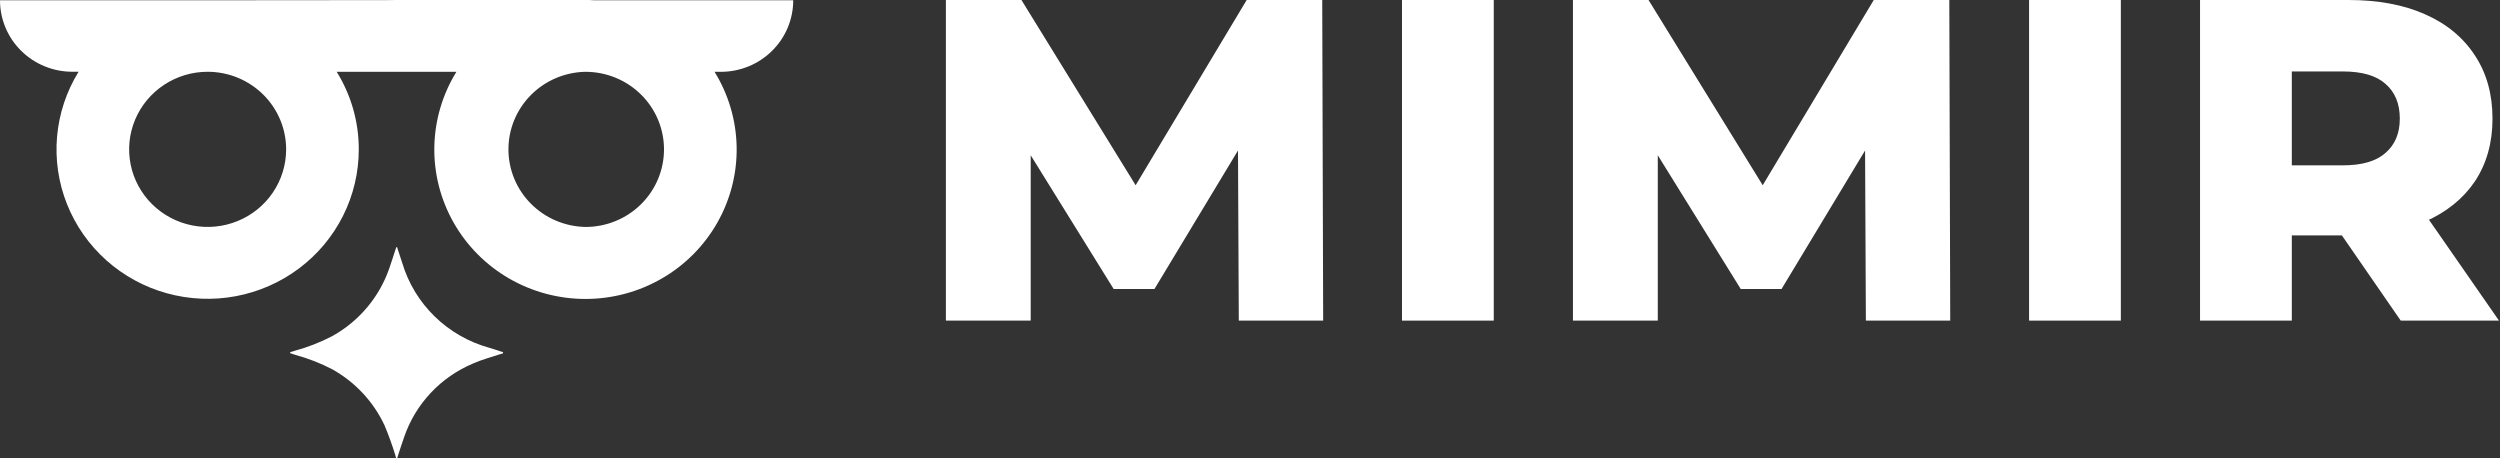
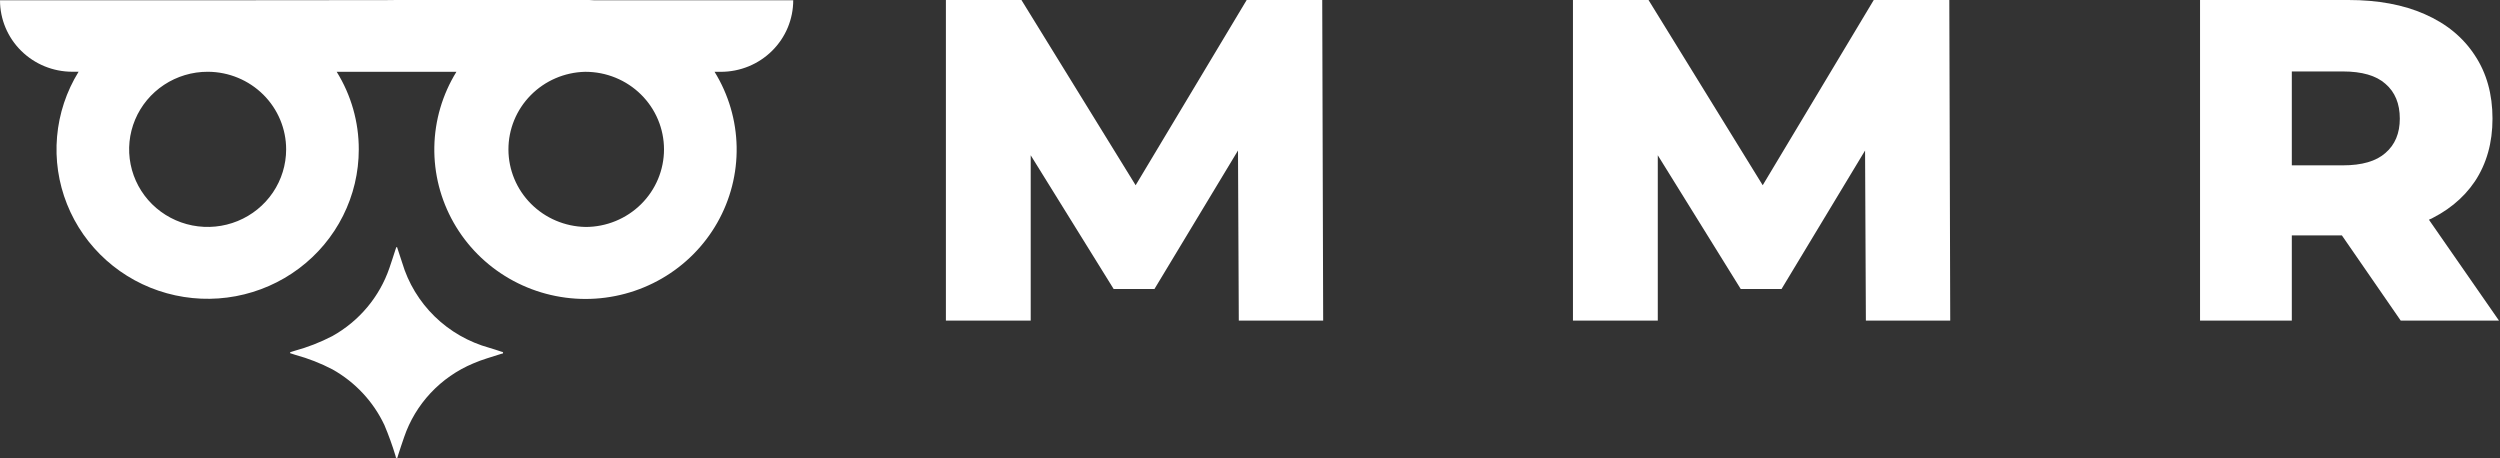
<svg xmlns="http://www.w3.org/2000/svg" width="131" height="24" viewBox="0 0 131 24" fill="none">
  <rect x="0" y="0" width="131" height="24" fill="#333333" stroke="none" />
  <g clip-path="url(#clip0_0_31)">
    <path d="M26.275 18.428C26.067 18.359 25.86 18.288 25.65 18.228C24.566 17.929 23.577 17.363 22.776 16.582C21.975 15.8 21.389 14.831 21.073 13.763C20.99 13.492 20.888 13.216 20.803 12.941C20.763 12.93 20.737 13.038 20.722 13.08C20.617 13.399 20.519 13.72 20.407 14.037C19.89 15.553 18.823 16.826 17.413 17.612C16.784 17.938 16.122 18.197 15.437 18.383C15.376 18.401 15.313 18.419 15.252 18.441C15.232 18.441 15.197 18.452 15.203 18.489C15.208 18.525 15.232 18.516 15.252 18.523L15.485 18.598C16.157 18.782 16.807 19.036 17.424 19.358C18.615 20.027 19.566 21.047 20.143 22.275C20.367 22.805 20.562 23.346 20.728 23.896C20.741 23.932 20.728 23.998 20.785 24C20.842 24.001 20.833 23.936 20.846 23.899C20.957 23.568 21.056 23.234 21.176 22.906C21.469 22.046 21.943 21.258 22.566 20.592C23.19 19.927 23.949 19.399 24.794 19.045C25.271 18.835 25.775 18.704 26.27 18.54C26.303 18.529 26.36 18.54 26.362 18.487C26.364 18.434 26.308 18.439 26.275 18.428Z" fill="white" />
    <path d="M41.565 0.015H31.149C30.992 1.22935e-08 30.841 0 30.684 0H20.784C20.321 0.015 19.277 8.9407e-09 10.421 0.015H0C-1.19062e-07 1.007 0.399 1.96 1.109 2.662C1.819 3.364 2.783 3.759 3.787 3.759H4.118C3.481 4.791 3.095 5.955 2.99 7.159C2.885 8.363 3.063 9.574 3.512 10.699C3.96 11.823 4.665 12.83 5.573 13.64C6.48 14.45 7.565 15.041 8.743 15.367C9.92 15.693 11.158 15.746 12.36 15.52C13.561 15.294 14.693 14.797 15.668 14.066C16.642 13.336 17.432 12.392 17.975 11.309C18.518 10.227 18.801 9.035 18.8 7.826C18.802 6.392 18.402 4.985 17.643 3.763H23.916C23.184 4.95 22.784 6.308 22.759 7.697C22.734 9.087 23.084 10.458 23.773 11.67C24.461 12.882 25.464 13.891 26.678 14.593C27.892 15.295 29.273 15.665 30.68 15.665C32.086 15.665 33.467 15.295 34.681 14.593C35.895 13.891 36.898 12.882 37.586 11.67C38.275 10.458 38.625 9.087 38.6 7.697C38.575 6.308 38.175 4.95 37.443 3.763H37.774C38.272 3.763 38.765 3.666 39.225 3.478C39.685 3.29 40.103 3.013 40.455 2.665C40.807 2.317 41.087 1.904 41.277 1.449C41.467 0.994 41.565 0.507 41.565 0.015ZM30.68 11.892C29.605 11.872 28.579 11.437 27.824 10.679C27.069 9.921 26.645 8.901 26.642 7.838C26.639 6.774 27.058 5.752 27.809 4.99C28.559 4.229 29.582 3.788 30.658 3.763H30.68C31.771 3.763 32.818 4.191 33.589 4.953C34.361 5.716 34.794 6.75 34.794 7.828C34.794 8.906 34.361 9.94 33.589 10.703C32.818 11.465 31.771 11.893 30.68 11.893V11.892ZM14.994 7.826C14.994 8.63 14.753 9.417 14.301 10.085C13.849 10.754 13.206 11.275 12.454 11.582C11.702 11.89 10.875 11.97 10.076 11.813C9.278 11.656 8.545 11.268 7.97 10.7C7.395 10.131 7.004 9.406 6.845 8.617C6.687 7.828 6.769 7.011 7.081 6.268C7.393 5.525 7.921 4.891 8.598 4.444C9.275 3.998 10.07 3.76 10.884 3.761H10.906C11.993 3.768 13.032 4.2 13.798 4.961C14.564 5.723 14.994 6.753 14.994 7.826Z" fill="white" />
  </g>
  <path d="M49.565 16.8V0H53.523L60.566 11.424H58.478L65.326 0H69.285L69.334 16.8H64.913L64.865 6.648H65.618L60.493 15.144H58.356L53.086 6.648H54.009V16.8H49.565Z" fill="white" />
-   <path d="M73.465 16.8V0H78.273V16.8H73.465Z" fill="white" />
  <path d="M82.423 16.8V0H86.382L93.425 11.424H91.336L98.185 0H102.144L102.192 16.8H97.772L97.724 6.648H98.477L93.352 15.144H91.215L85.945 6.648H86.868V16.8H82.423Z" fill="white" />
-   <path d="M106.324 16.8V0H111.132V16.8H106.324Z" fill="white" />
  <path d="M115.282 16.8V0H123.054C124.608 0 125.944 0.248 127.061 0.744C128.194 1.24 129.069 1.96 129.684 2.904C130.299 3.832 130.607 4.936 130.607 6.216C130.607 7.48 130.299 8.576 129.684 9.504C129.069 10.416 128.194 11.12 127.061 11.616C125.944 12.096 124.608 12.336 123.054 12.336H117.954L120.091 10.344V16.8H115.282ZM125.798 16.8L121.572 10.68H126.697L130.947 16.8H125.798ZM120.091 10.848L117.954 8.664H122.762C123.766 8.664 124.511 8.448 124.997 8.016C125.499 7.584 125.75 6.984 125.75 6.216C125.75 5.432 125.499 4.824 124.997 4.392C124.511 3.96 123.766 3.744 122.762 3.744H117.954L120.091 1.56V10.848Z" fill="white" />
  <defs>
    <clipPath id="clip0_0_31">
      <rect width="41.565" height="24" fill="white" />
    </clipPath>
  </defs>
</svg>